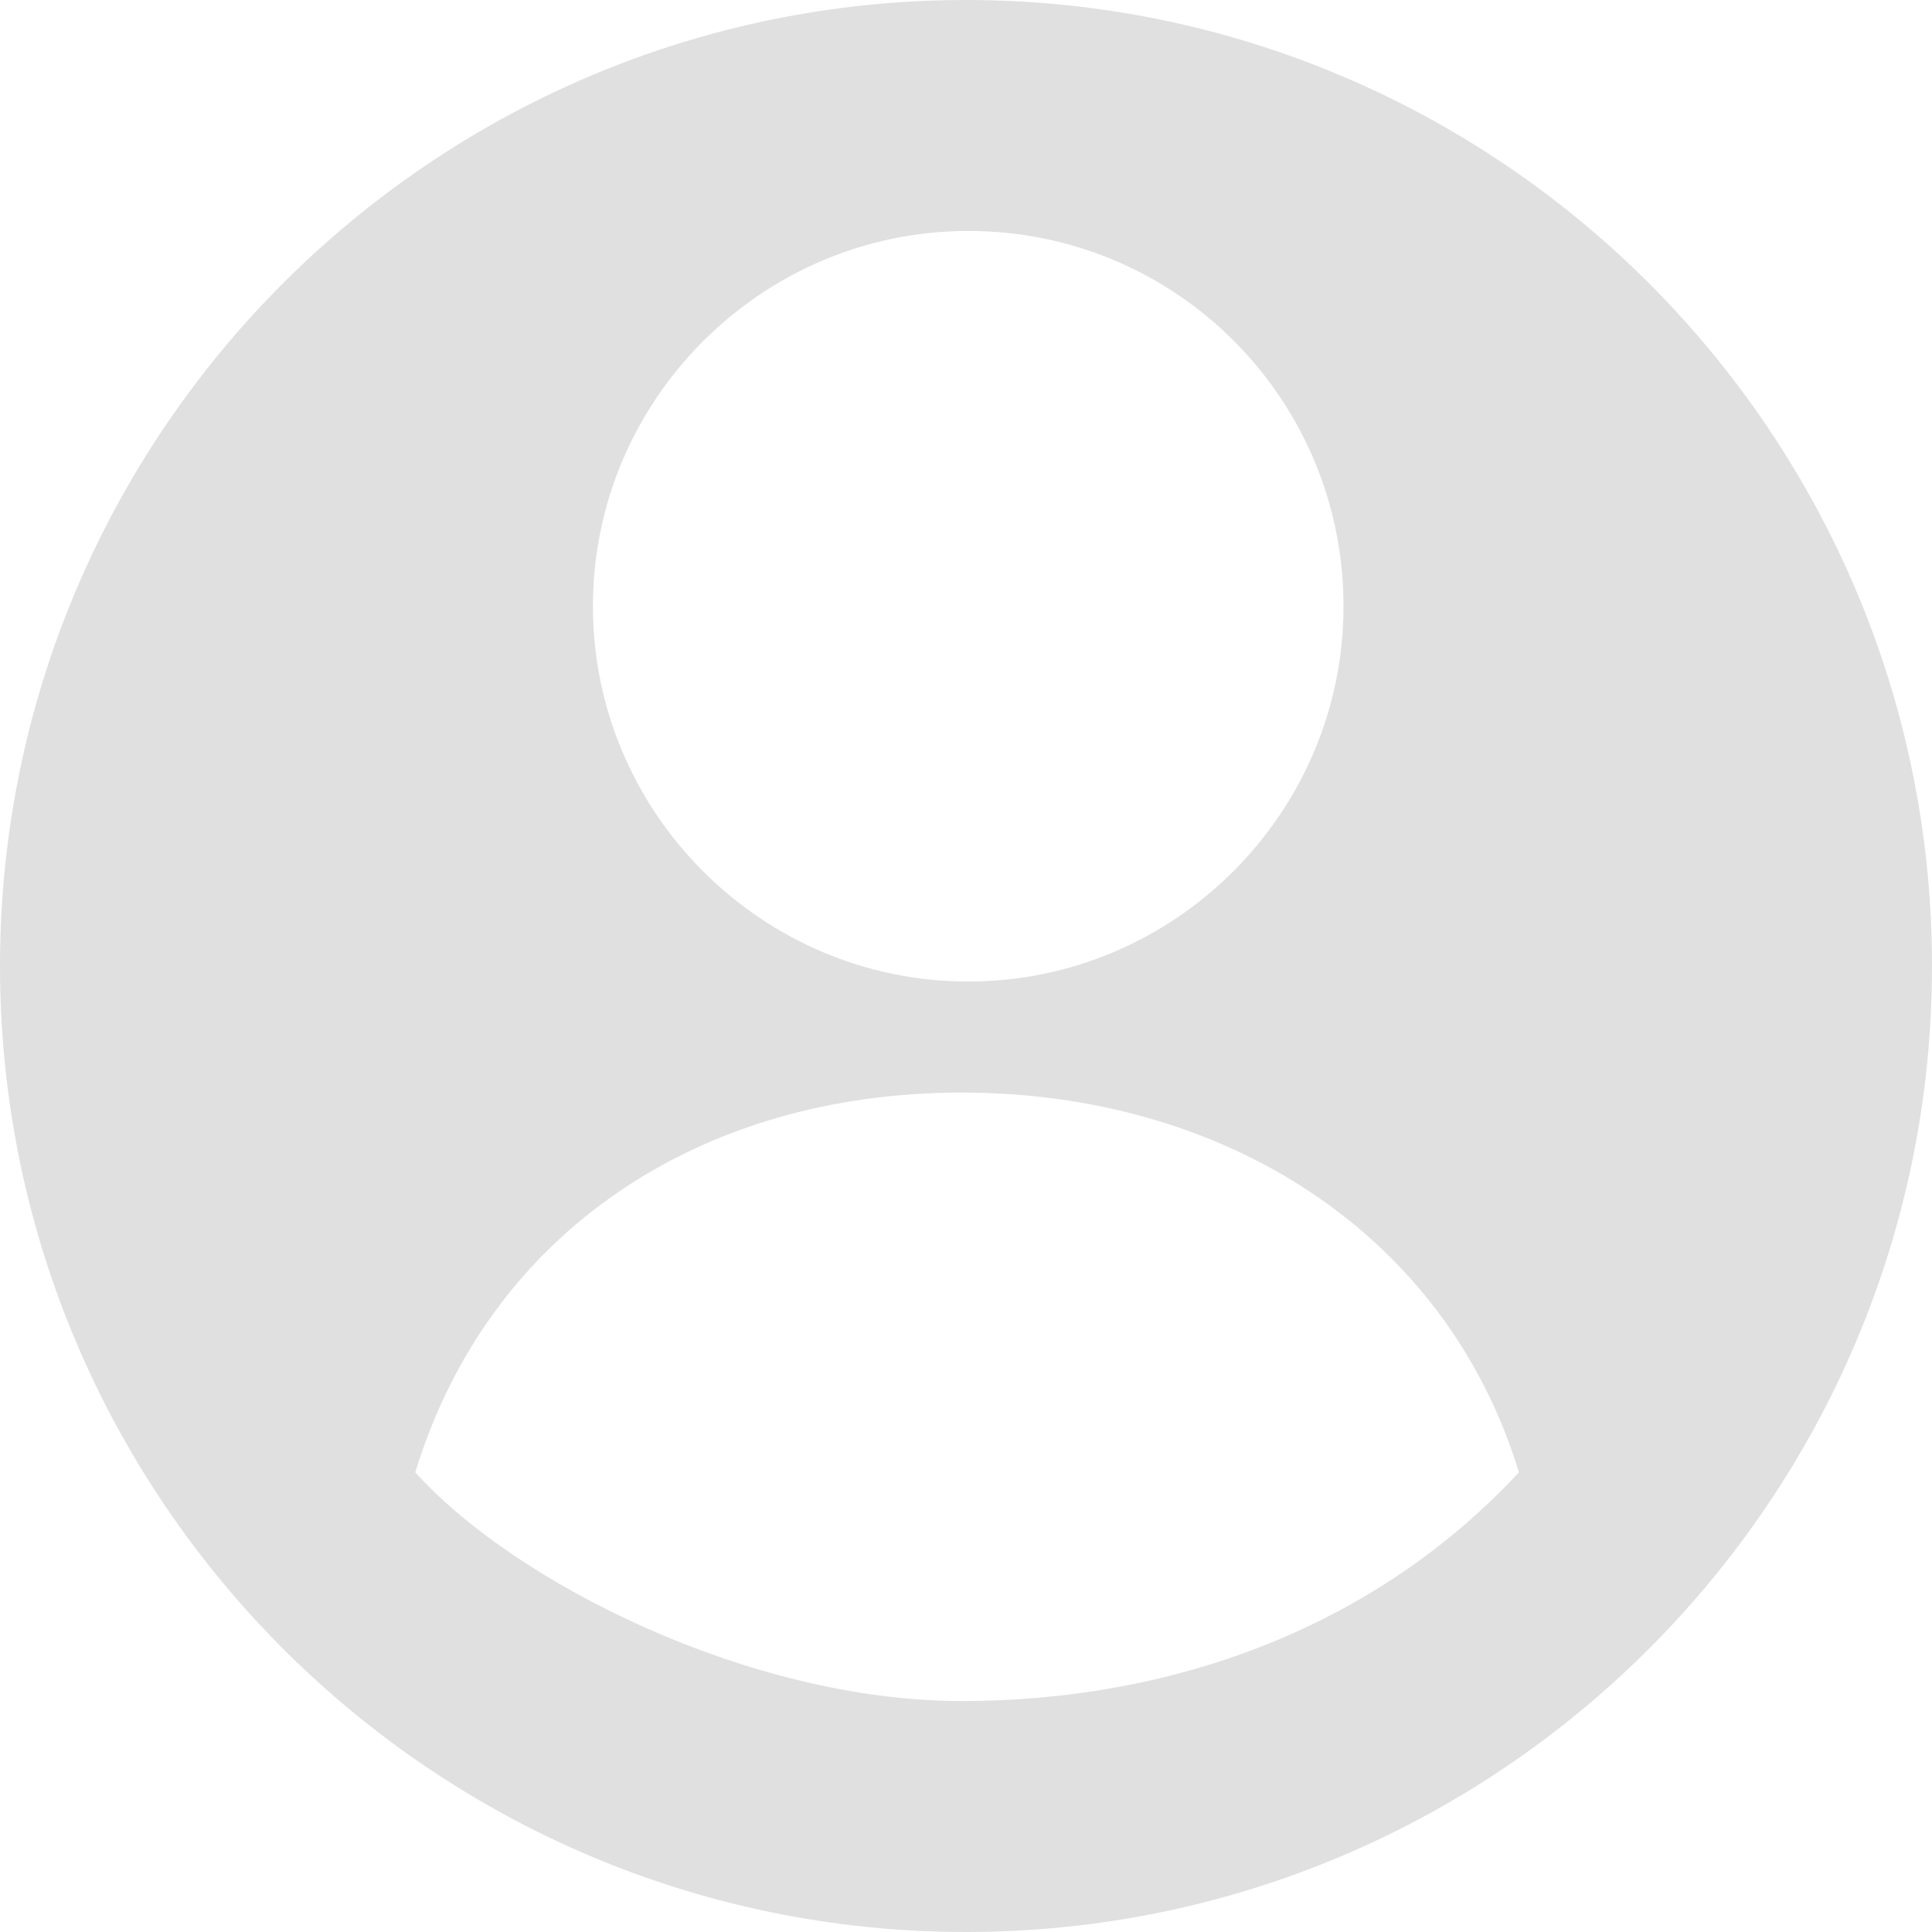
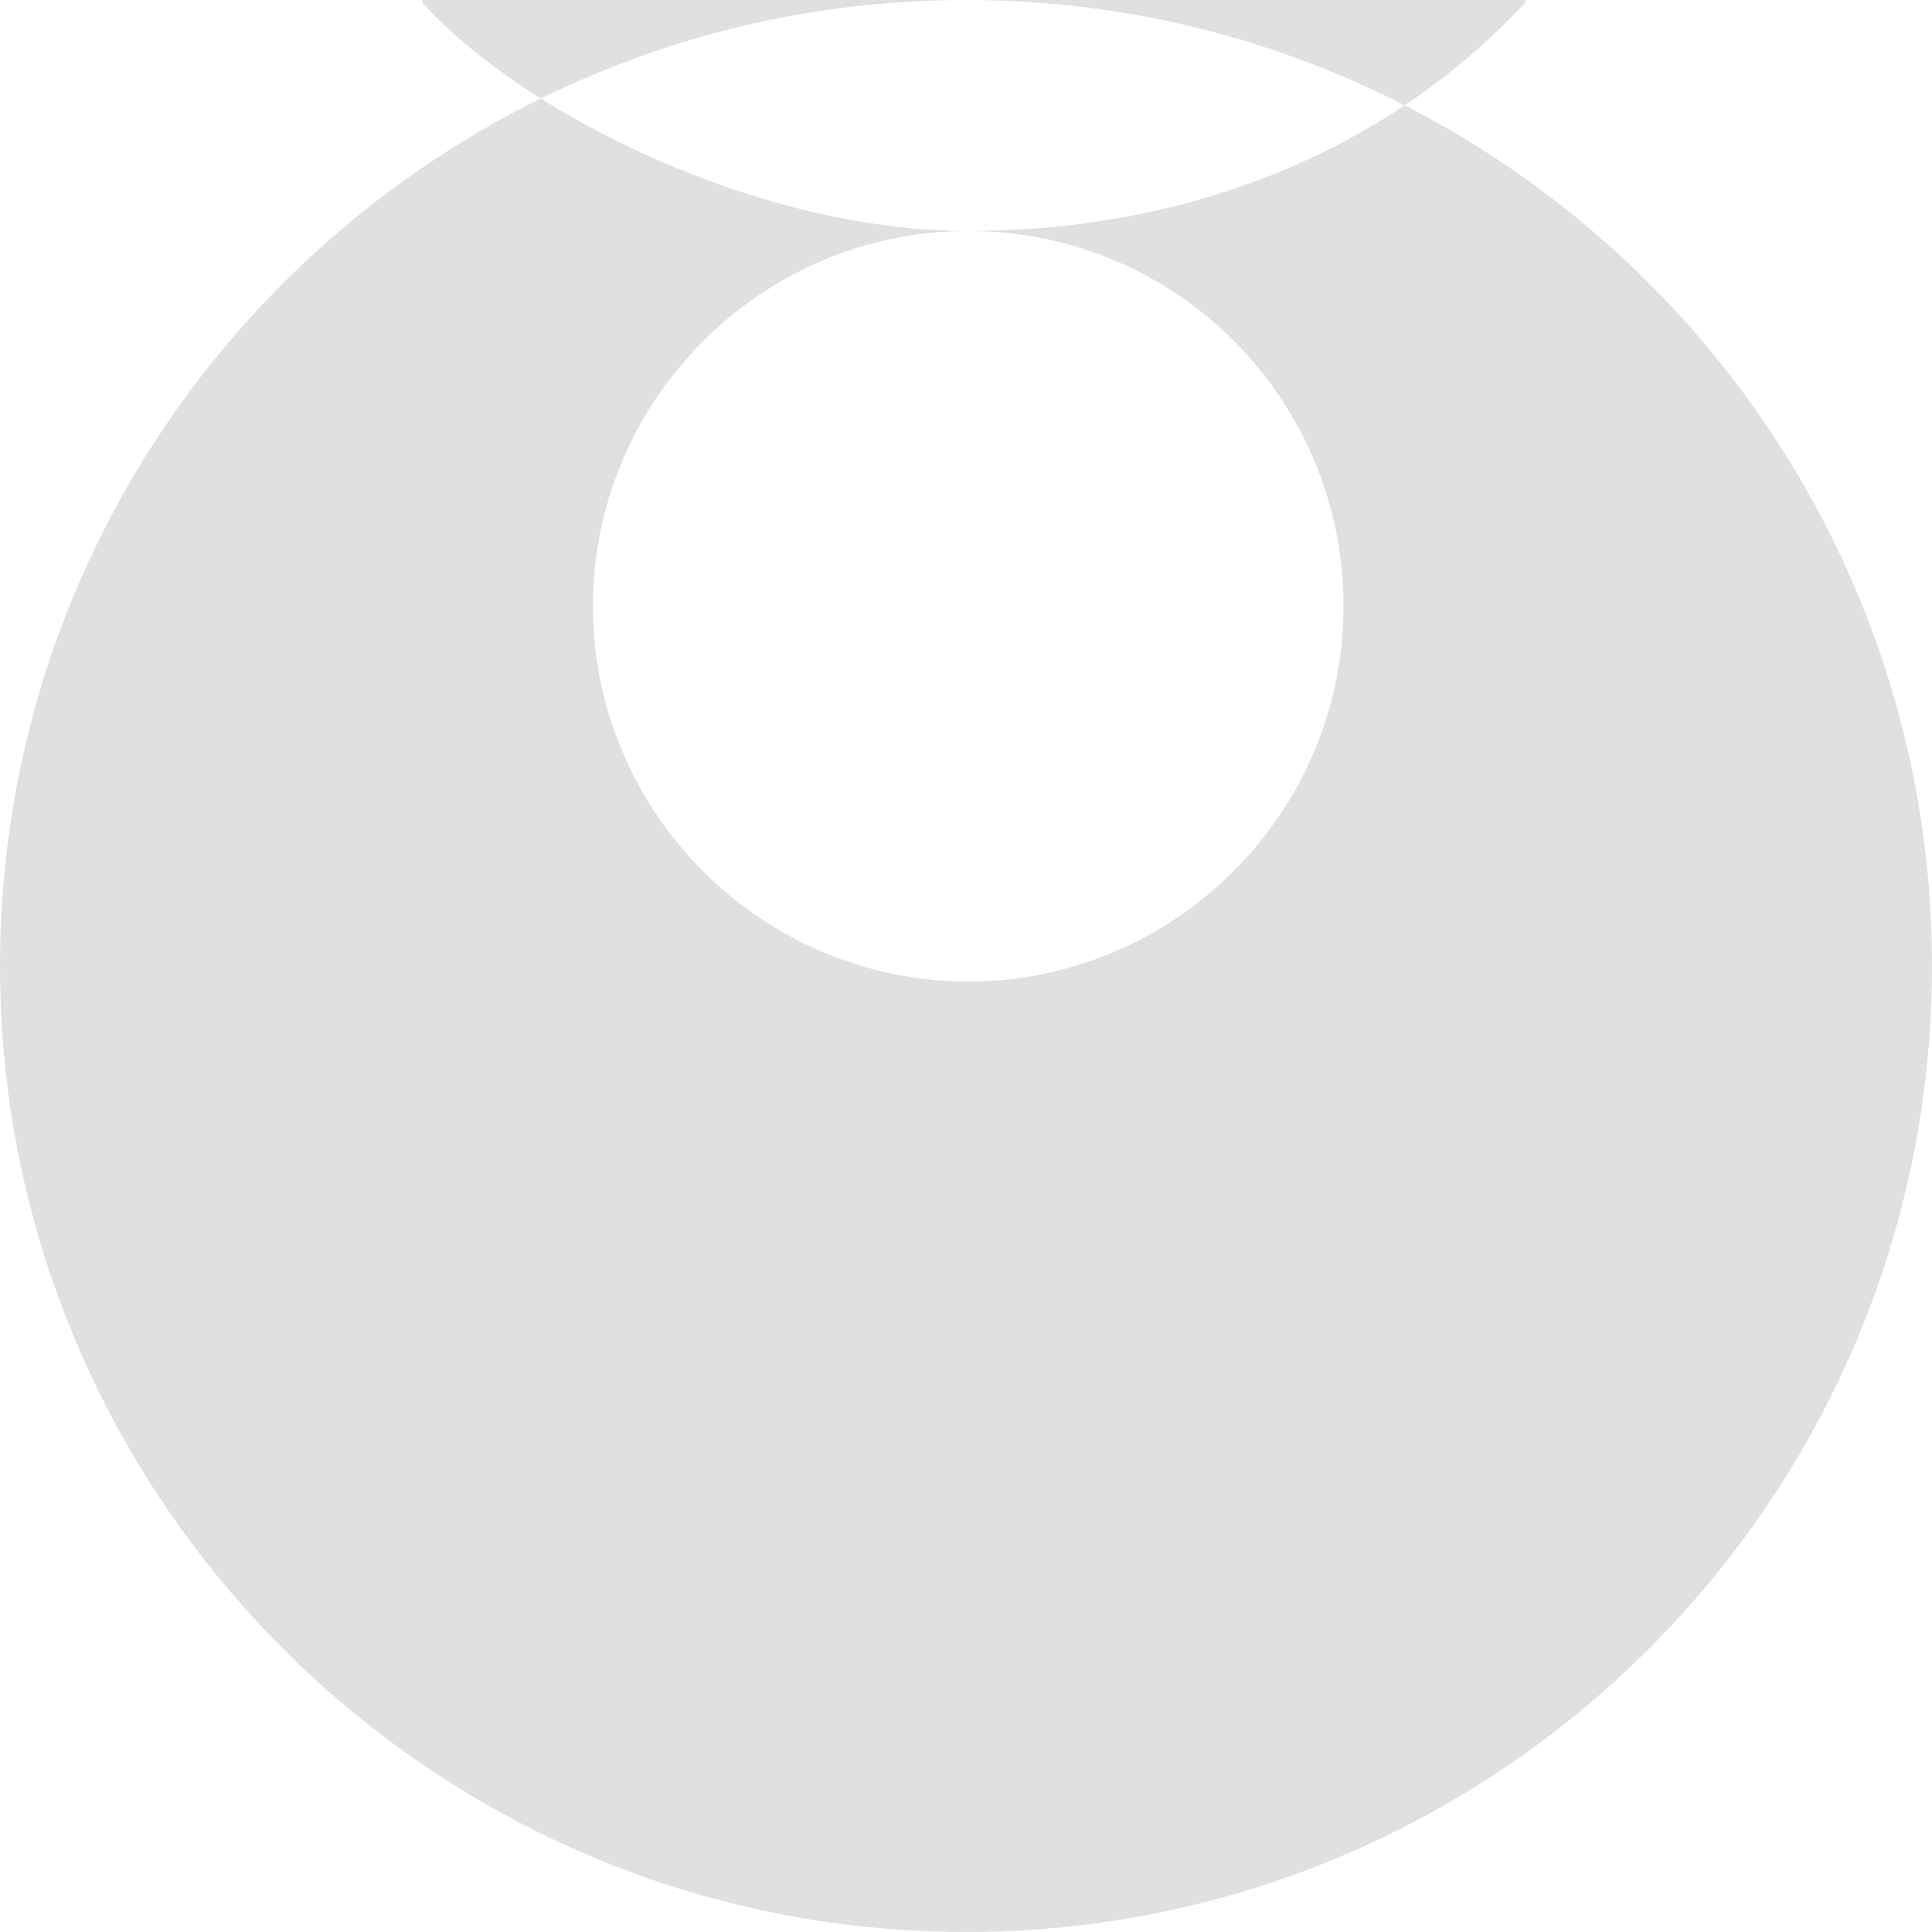
<svg xmlns="http://www.w3.org/2000/svg" id="_Слой_1" version="1.1" viewBox="0 0 87 87">
  <defs>
    <style>
      .st0 {
        fill: #e0e0e0;
      }
    </style>
  </defs>
-   <path class="st0" d="M43.5,0C19.5,0,0,19.5,0,43.5s19.5,43.5,43.5,43.5,43.5-19.5,43.5-43.5S67.5,0,43.5,0ZM43.6,10.4c9.4,0,16.9,7.6,16.9,16.9s-7.6,16.9-16.9,16.9-16.9-7.6-16.9-16.9,7.6-16.9,16.9-16.9ZM43.3,76.6c-9.5,0-20.1-5.3-24.6-10.3,3.3-10.8,12.8-17.1,24.6-17.1s21.8,6.3,25.1,17.1c-6.5,7-15.6,10.3-25.1,10.3Z" />
+   <path class="st0" d="M43.5,0C19.5,0,0,19.5,0,43.5s19.5,43.5,43.5,43.5,43.5-19.5,43.5-43.5S67.5,0,43.5,0ZM43.6,10.4c9.4,0,16.9,7.6,16.9,16.9s-7.6,16.9-16.9,16.9-16.9-7.6-16.9-16.9,7.6-16.9,16.9-16.9Zc-9.5,0-20.1-5.3-24.6-10.3,3.3-10.8,12.8-17.1,24.6-17.1s21.8,6.3,25.1,17.1c-6.5,7-15.6,10.3-25.1,10.3Z" />
</svg>